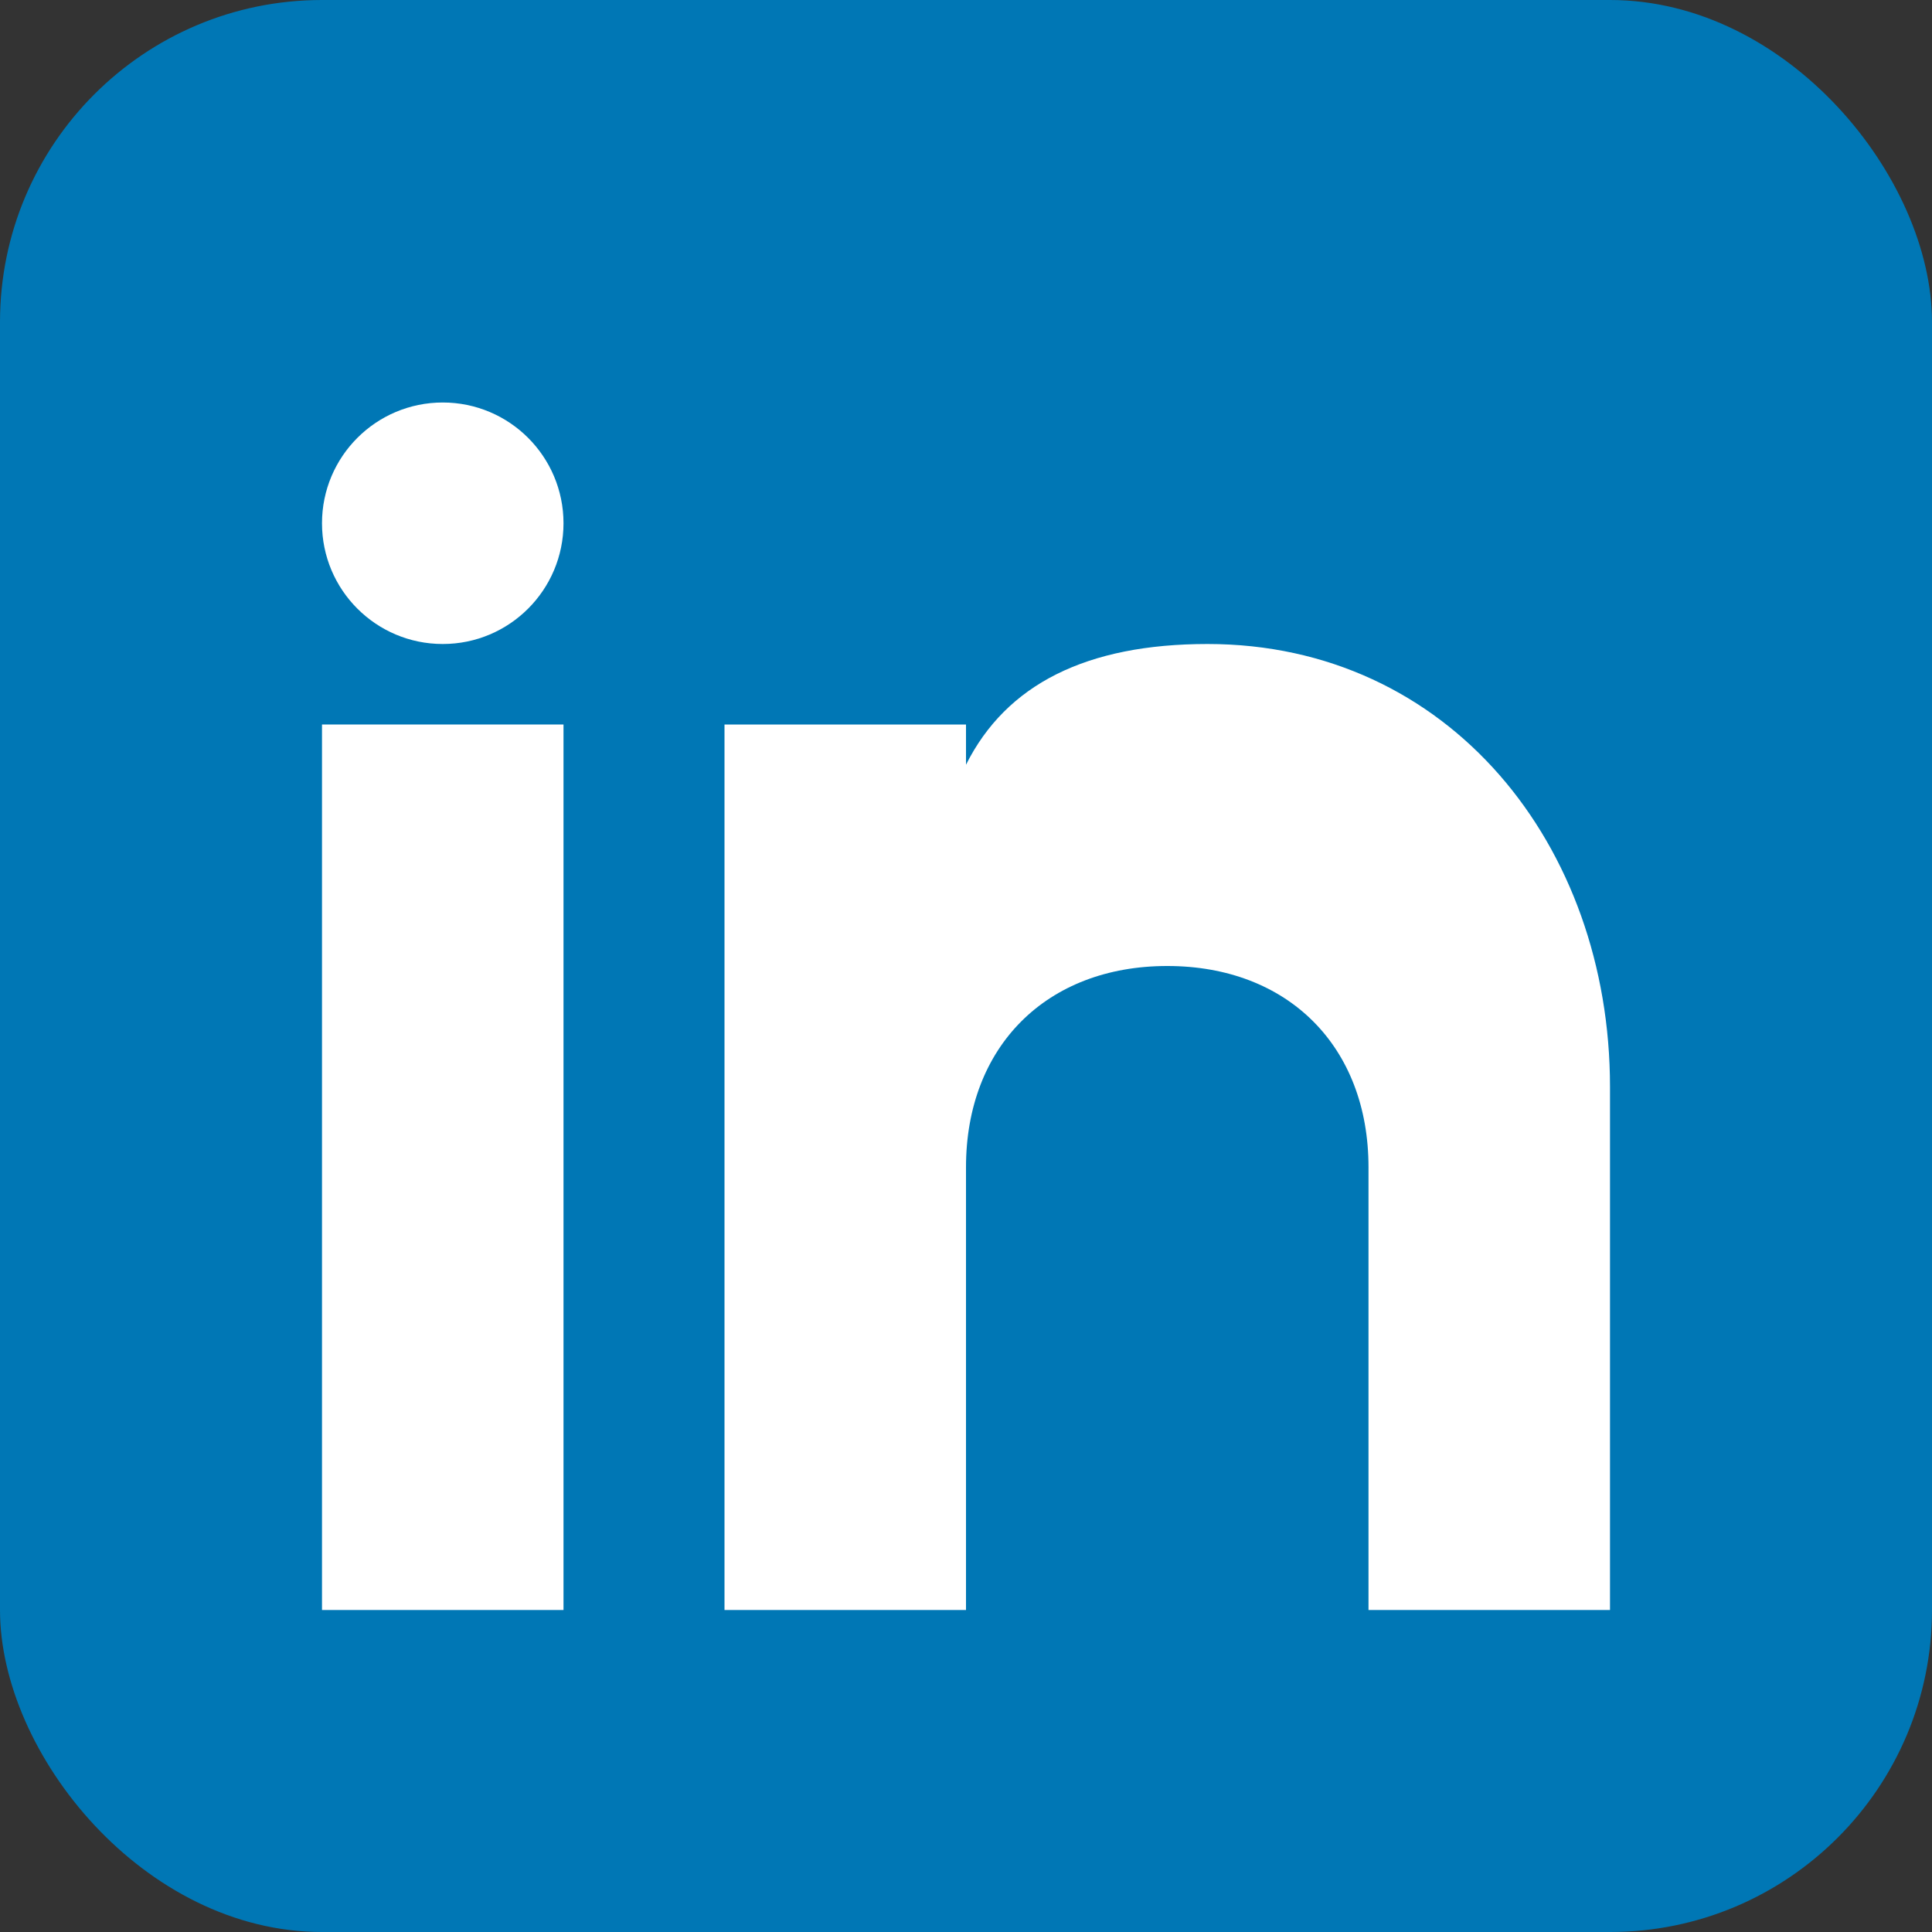
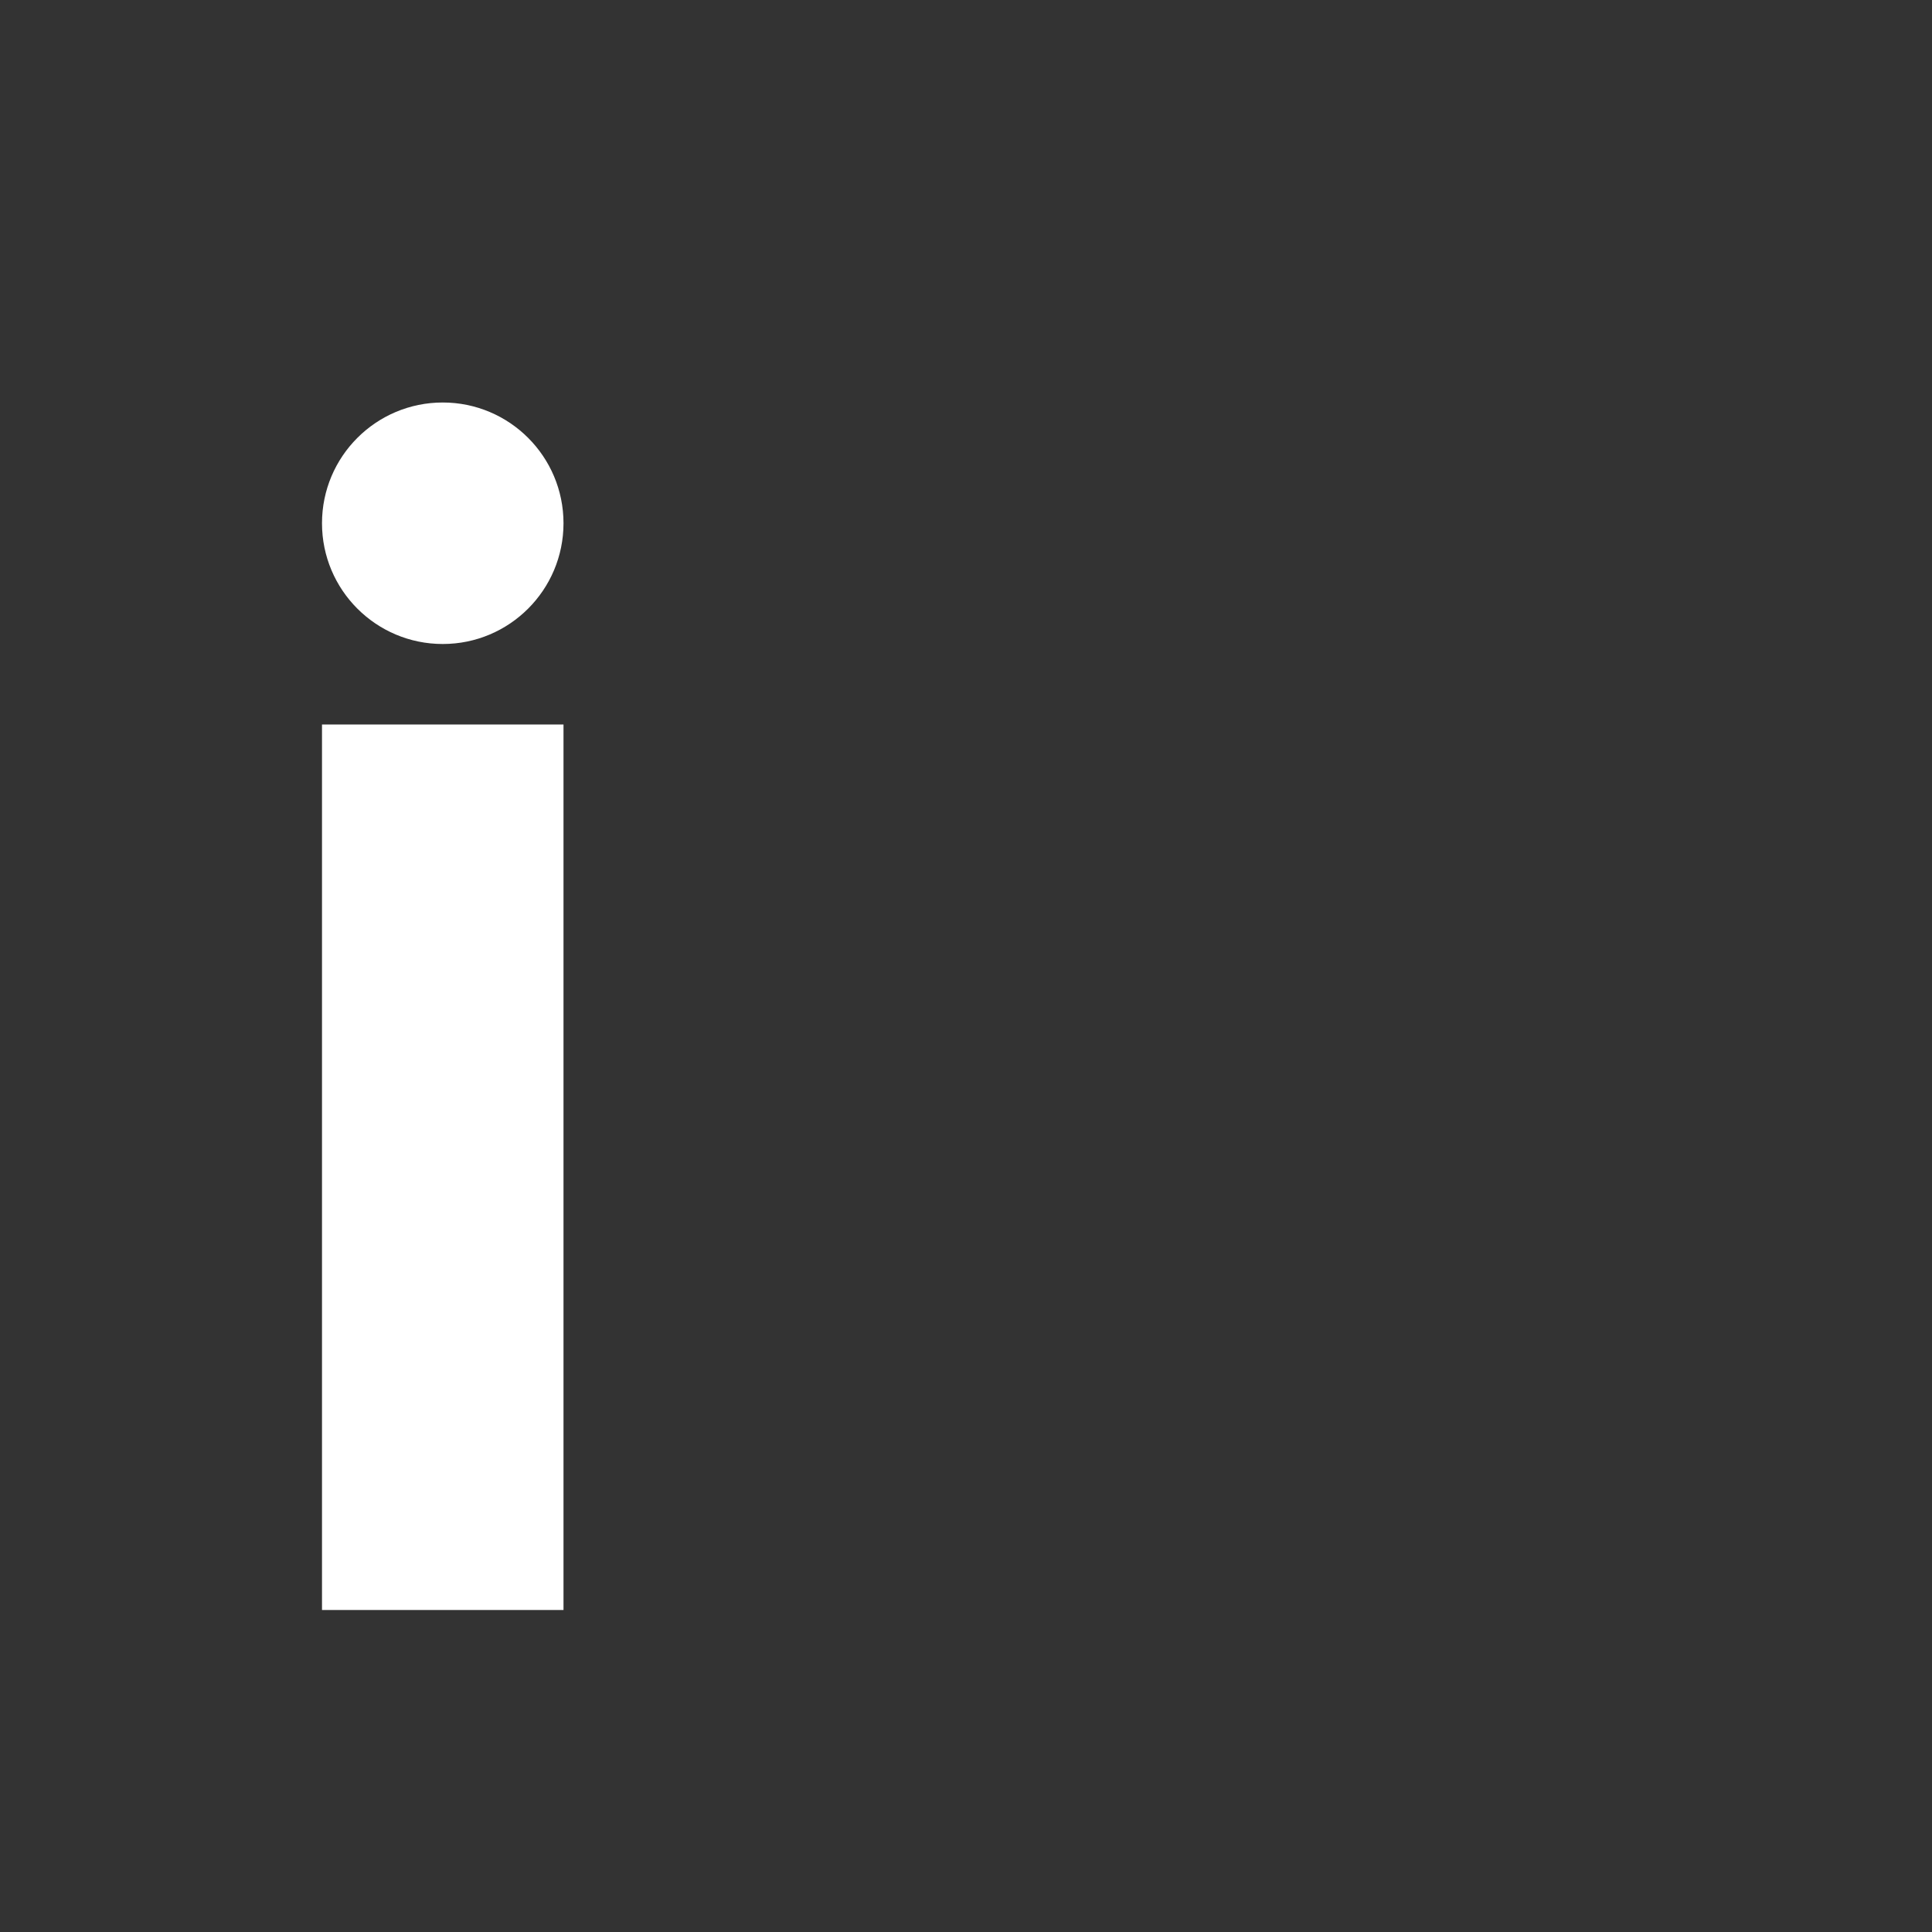
<svg xmlns="http://www.w3.org/2000/svg" viewBox="0 0 24 24" width="24" height="24">
  <rect x="0" y="0" width="24" height="24" fill="#333333" stroke="none" />
-   <rect width="24" height="24" rx="4" fill="#0077b5" />
  <rect x="4" y="9" width="3" height="11" fill="white" />
  <circle cx="5.5" cy="6.5" r="1.5" fill="white" />
-   <path d="M9 9v11h3v-5.5c0-1.5 1-2.5 2.5-2.5s2.5 1 2.5 2.5V20h3v-6.5c0-3-2-5.5-5-5.5-1.5 0-2.5.5-3 1.5V9H9z" fill="white" />
</svg>